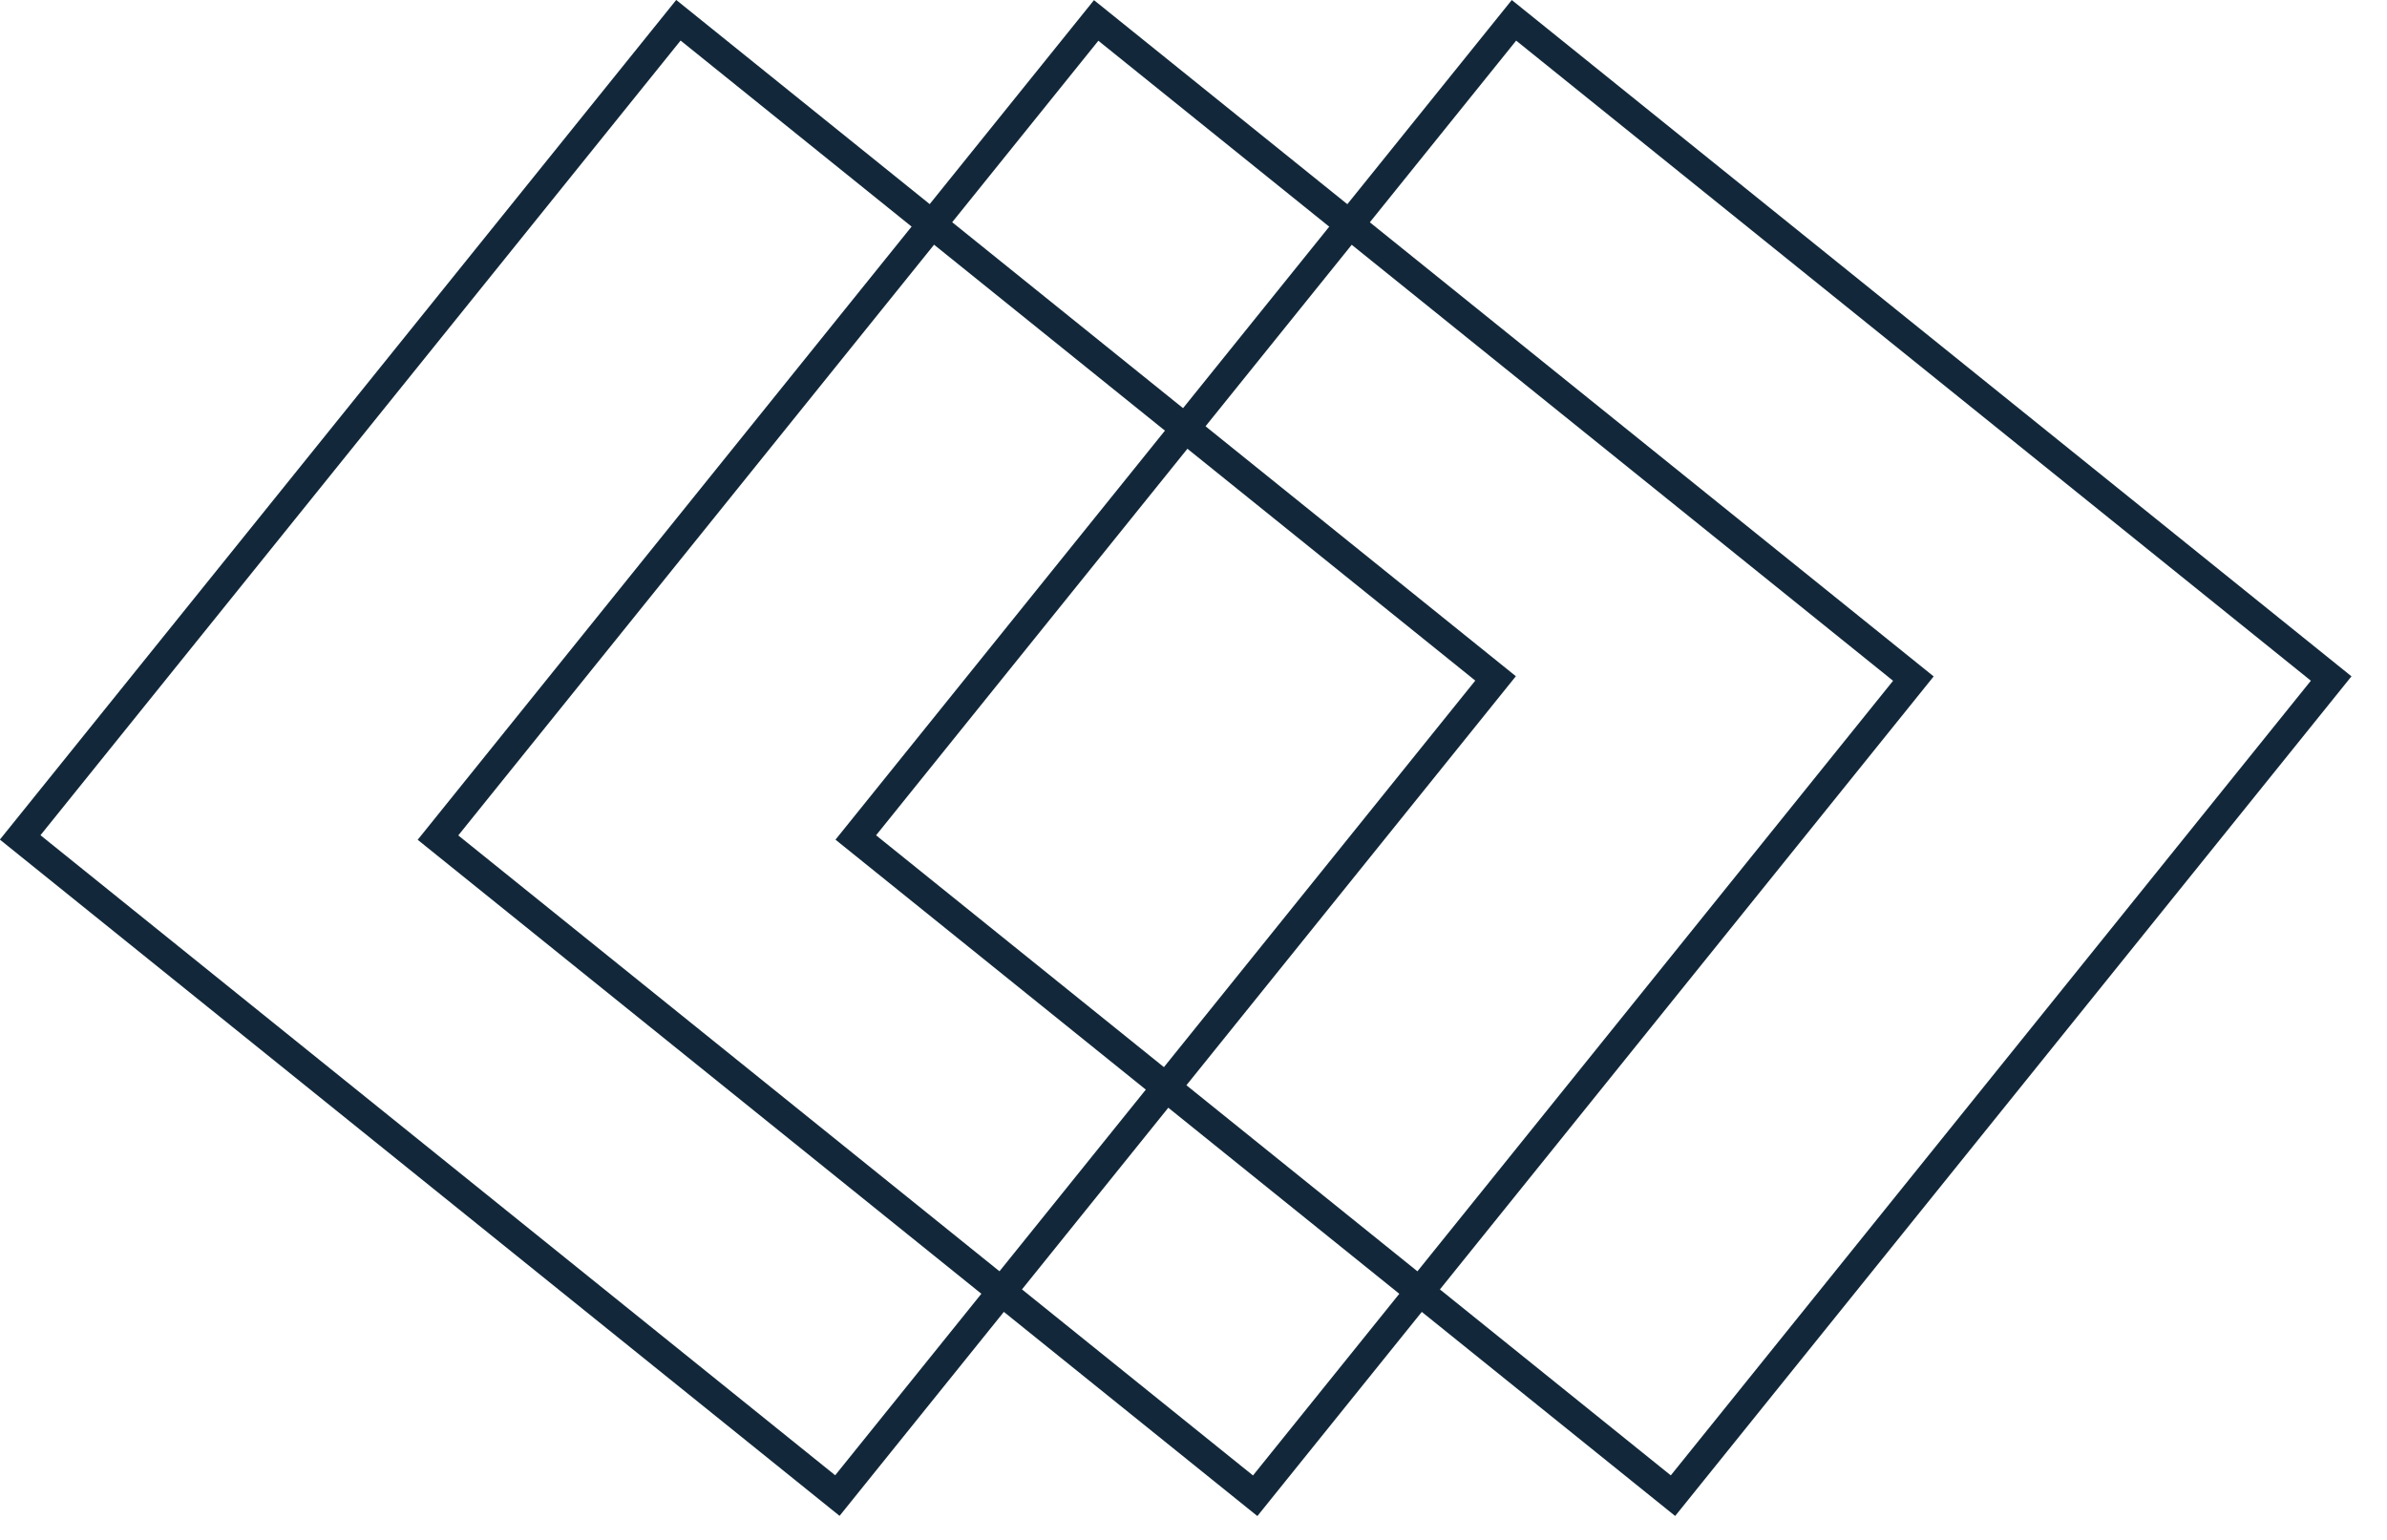
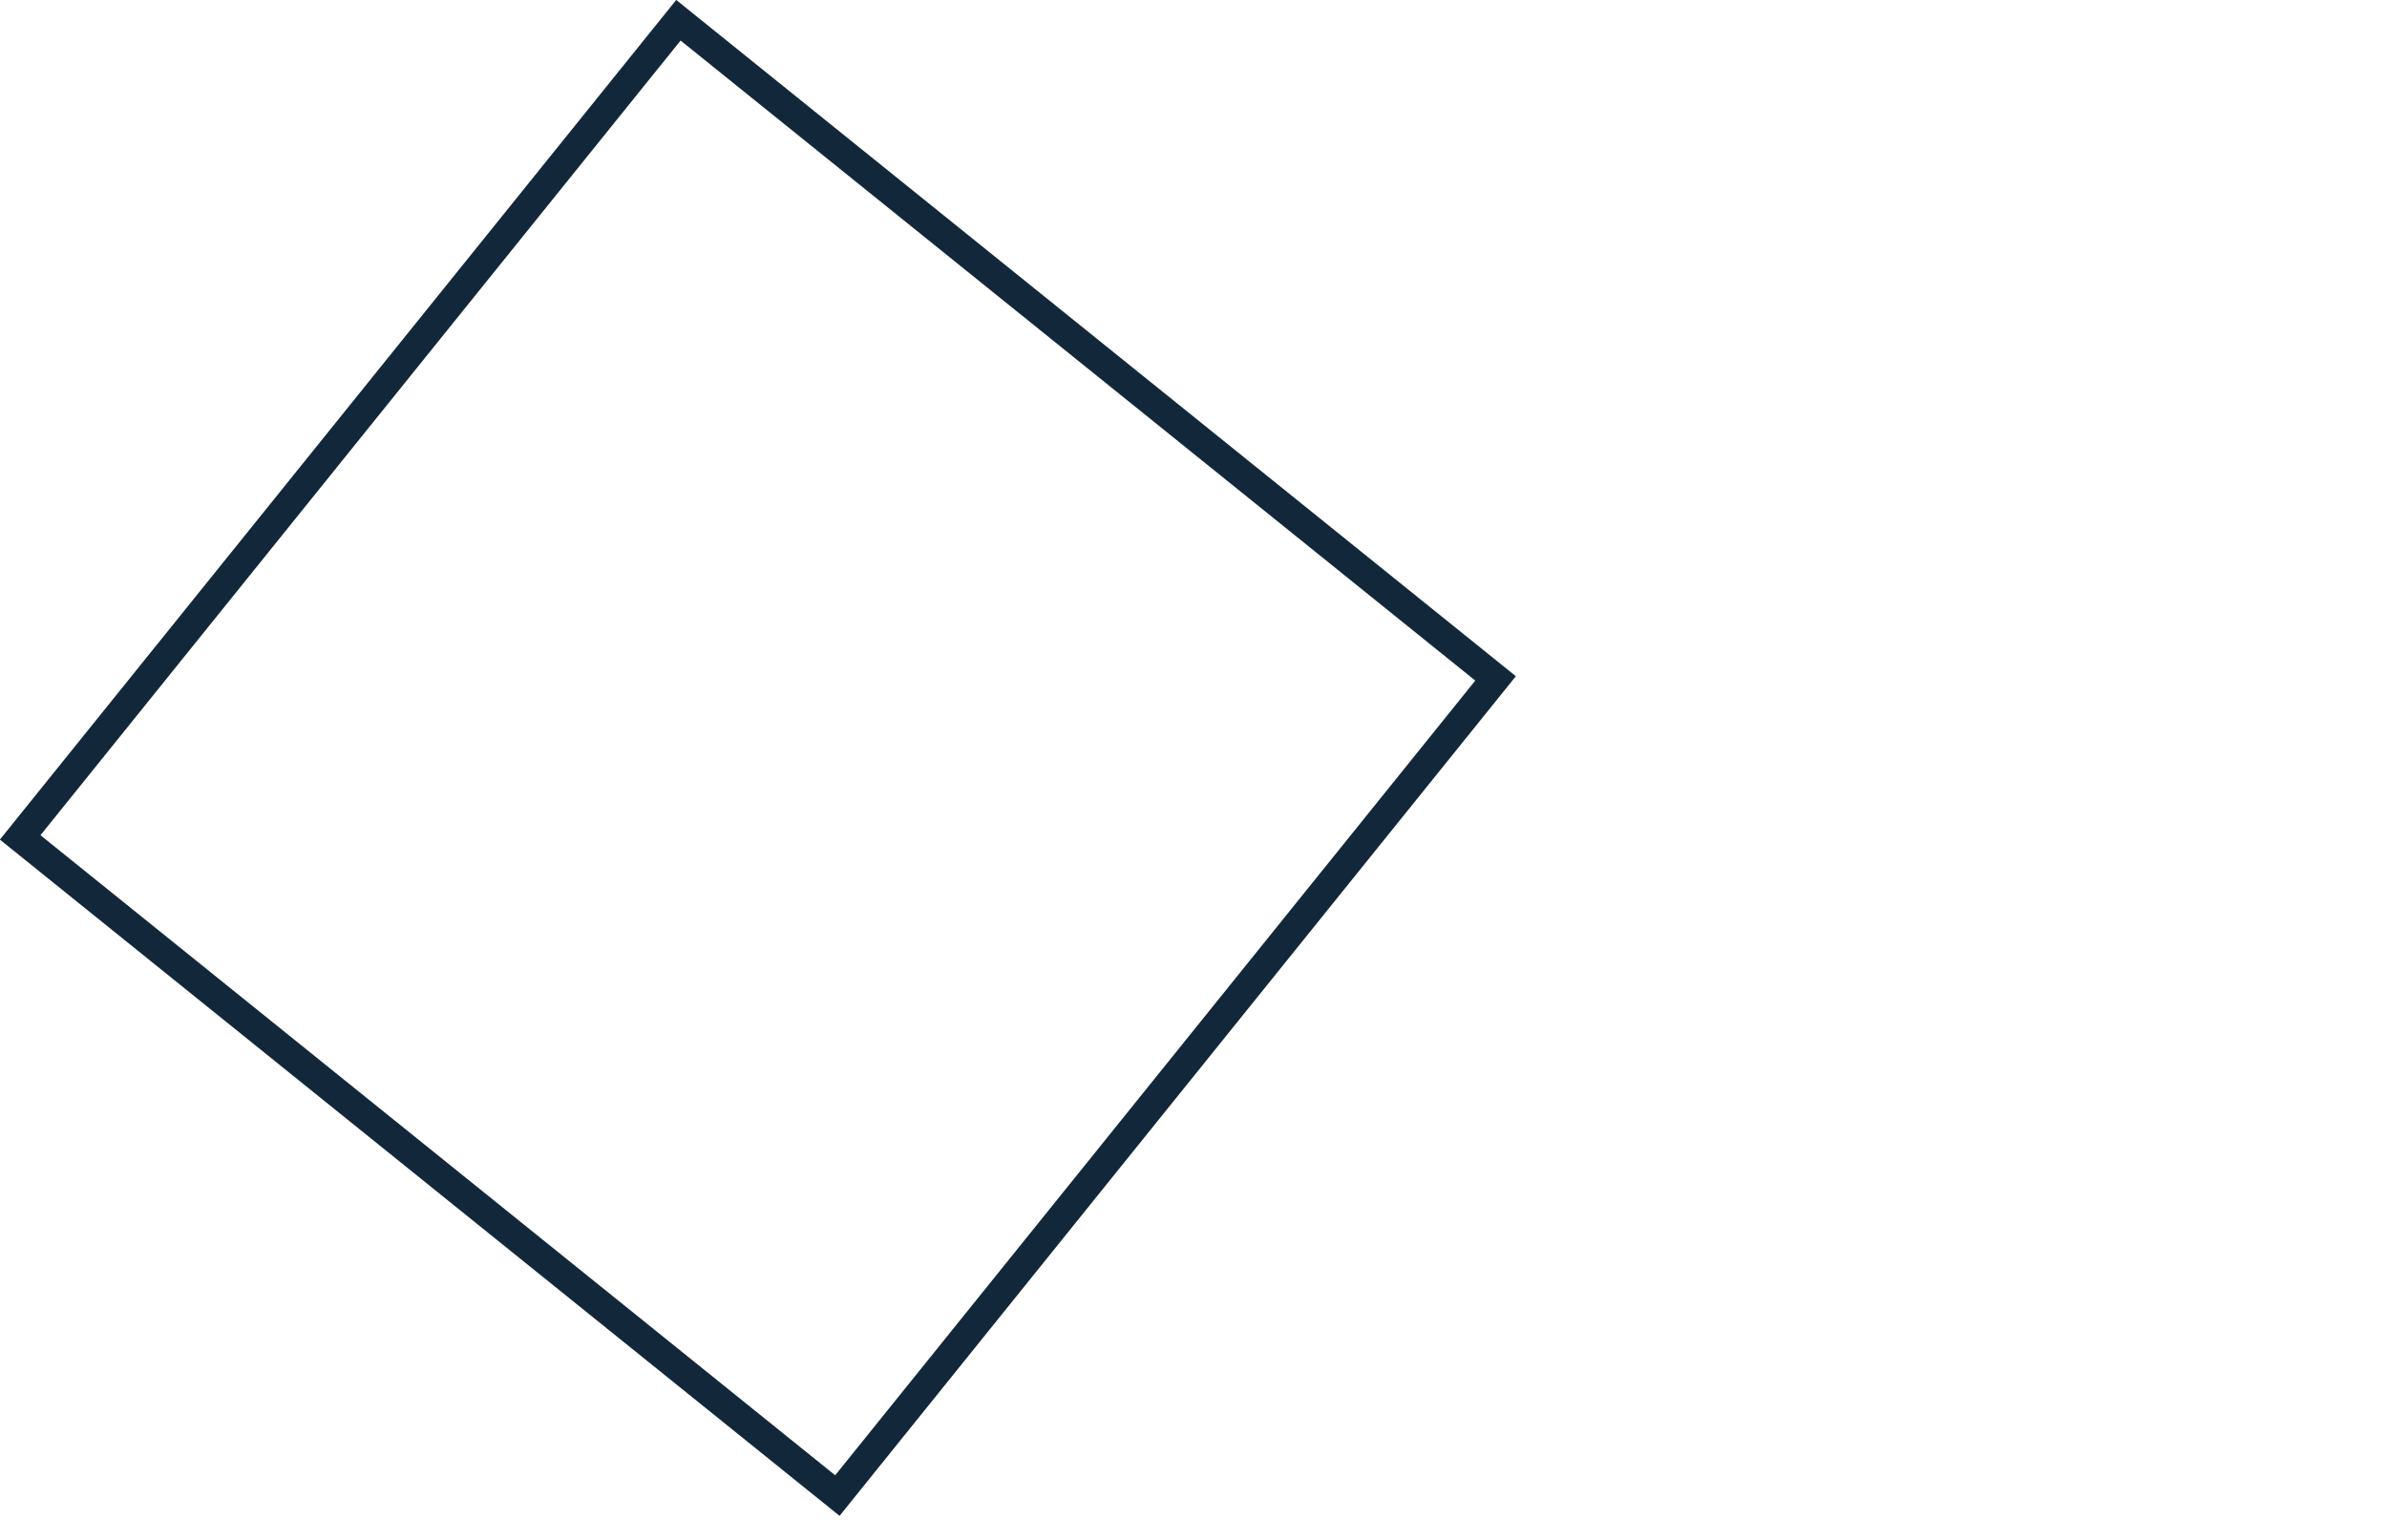
<svg xmlns="http://www.w3.org/2000/svg" width="62" height="40" viewBox="0 0 62 40" fill="none">
  <g clip-path="url(#clip0_39_227)">
    <path d="M38.846 17.622L17.621 0.526L0.524 21.752L21.75 38.848L38.846 17.622Z" stroke="#12283A" stroke-width="0.75" stroke-miterlimit="10" />
-     <path d="M49.698 17.627L28.472 0.531L11.376 21.757L32.602 38.853L49.698 17.627Z" stroke="#12283A" stroke-width="0.75" stroke-miterlimit="10" />
-     <path d="M60.55 17.625L39.324 0.528L22.228 21.754L43.454 38.851L60.55 17.625Z" stroke="#12283A" stroke-width="0.75" stroke-miterlimit="10" />
  </g>
  <defs>
    <clipPath id="clip0_39_227">
      <rect width="61.08" height="39.375" fill="white" />
    </clipPath>
  </defs>
</svg>